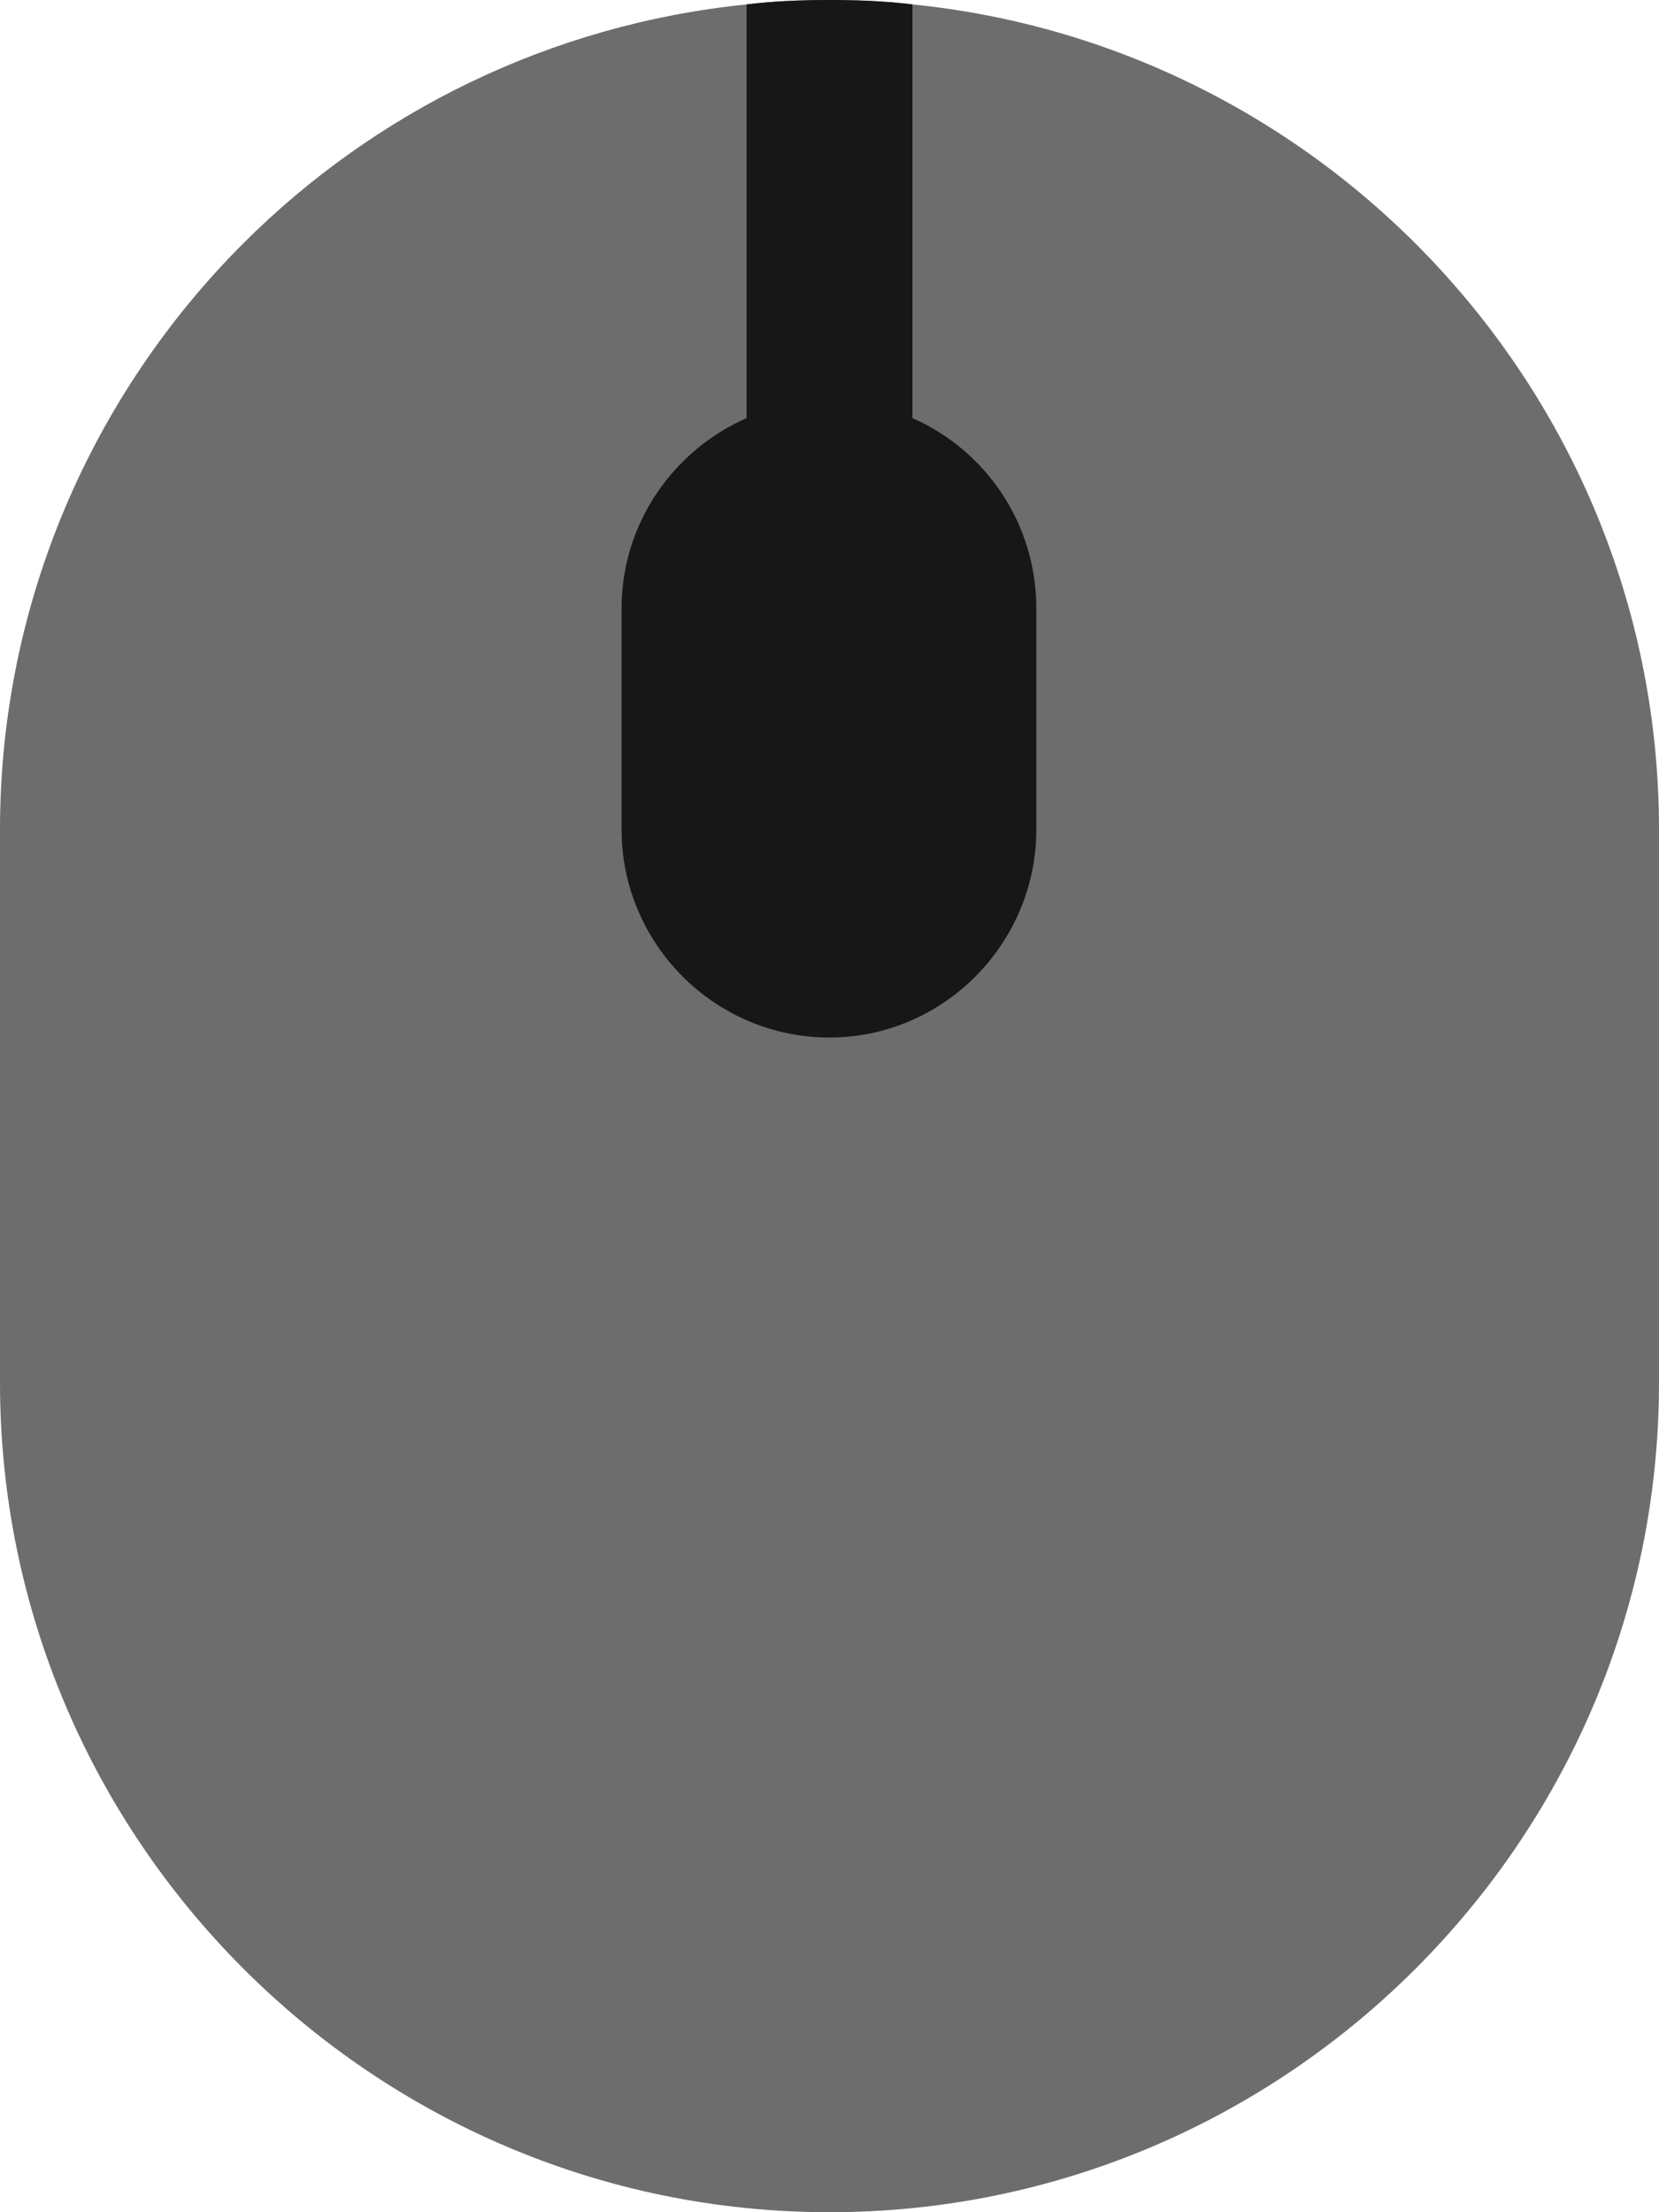
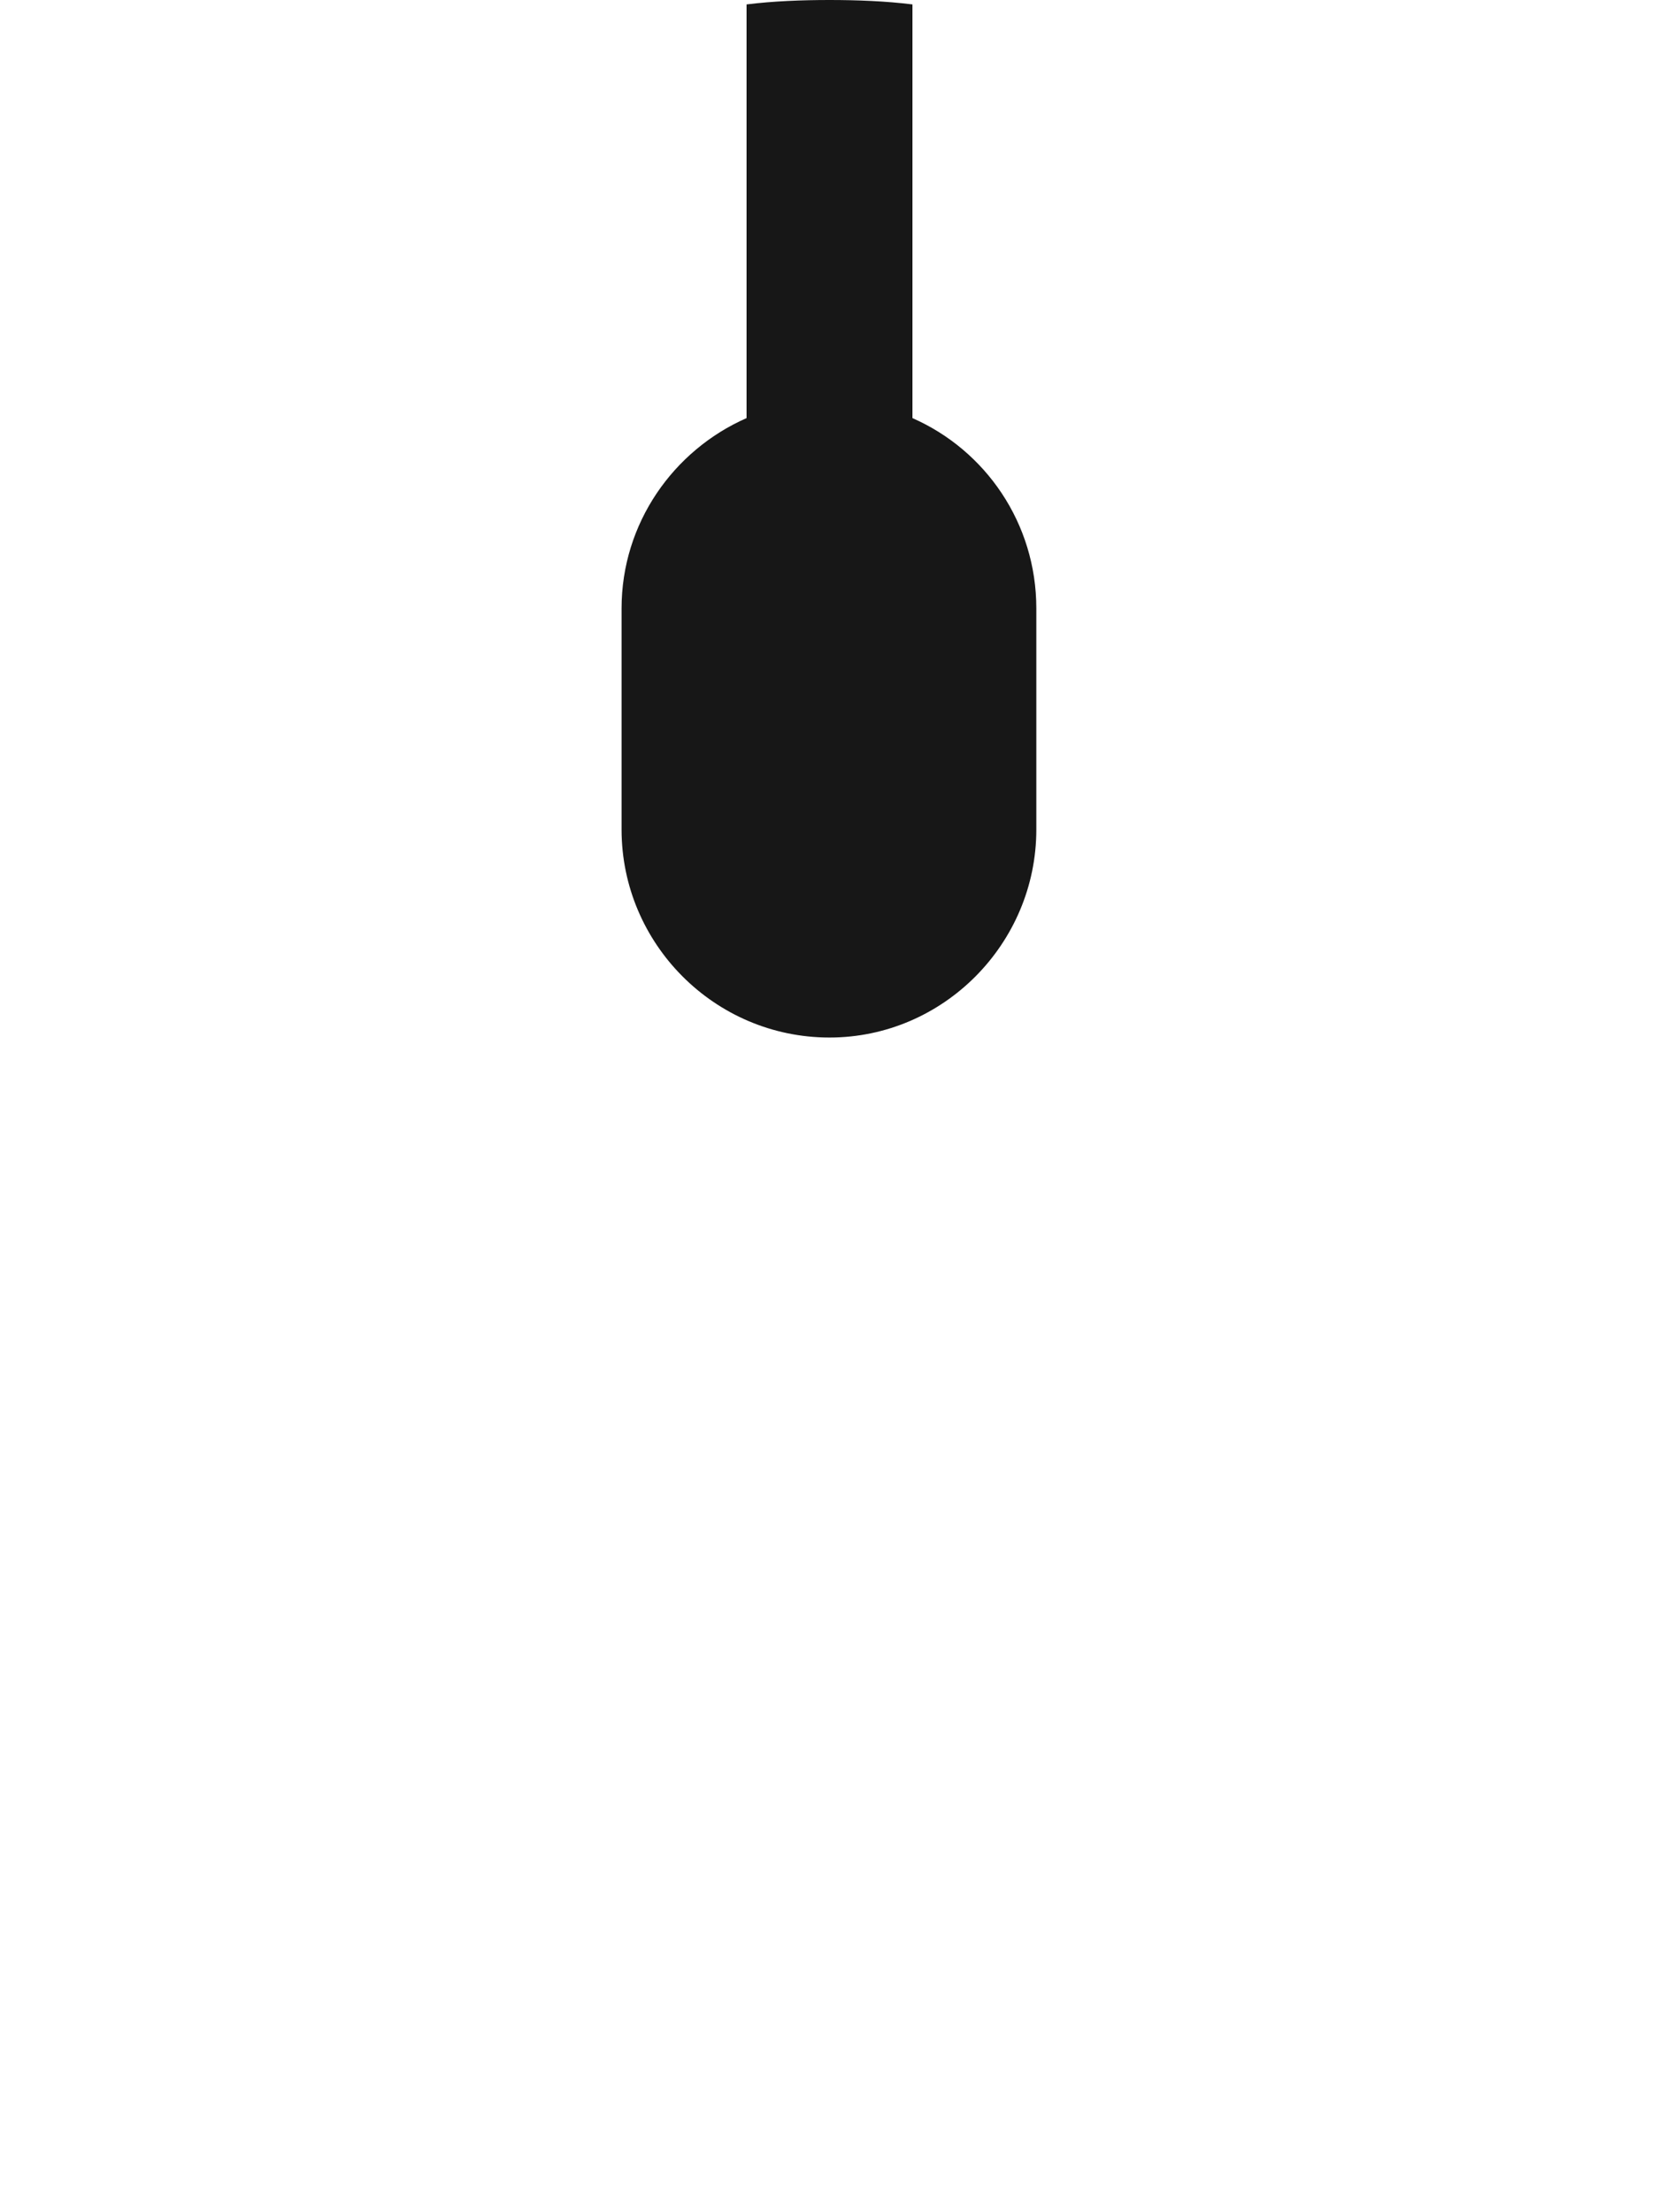
<svg xmlns="http://www.w3.org/2000/svg" width="15" height="20" viewBox="0 0 15 20" fill="none">
-   <path d="M15 7.5V12.5C15 16.63 11.63 20 7.5 20C3.37 20 0 16.63 0 12.5V7.5C0 5.44 0.84 3.56 2.2 2.2C3.39 1.01 4.98 0.22 6.75 0.04C6.99 0.01 7.25 0 7.5 0C7.75 0 8.01 0.01 8.25 0.04C12.03 0.42 15 3.62 15 7.5Z" fill="#6D6D6D" />
  <path d="M9.37 5.5V7.5C9.37 8.53 8.53 9.38 7.5 9.38C6.46 9.38 5.62 8.53 5.62 7.5V5.5C5.62 4.73 6.09 4.07 6.75 3.78V0.04C6.99 0.01 7.25 0 7.5 0C7.75 0 8.01 0.01 8.25 0.04V3.78C8.91 4.07 9.37 4.73 9.37 5.5Z" fill="#171717" />
</svg>